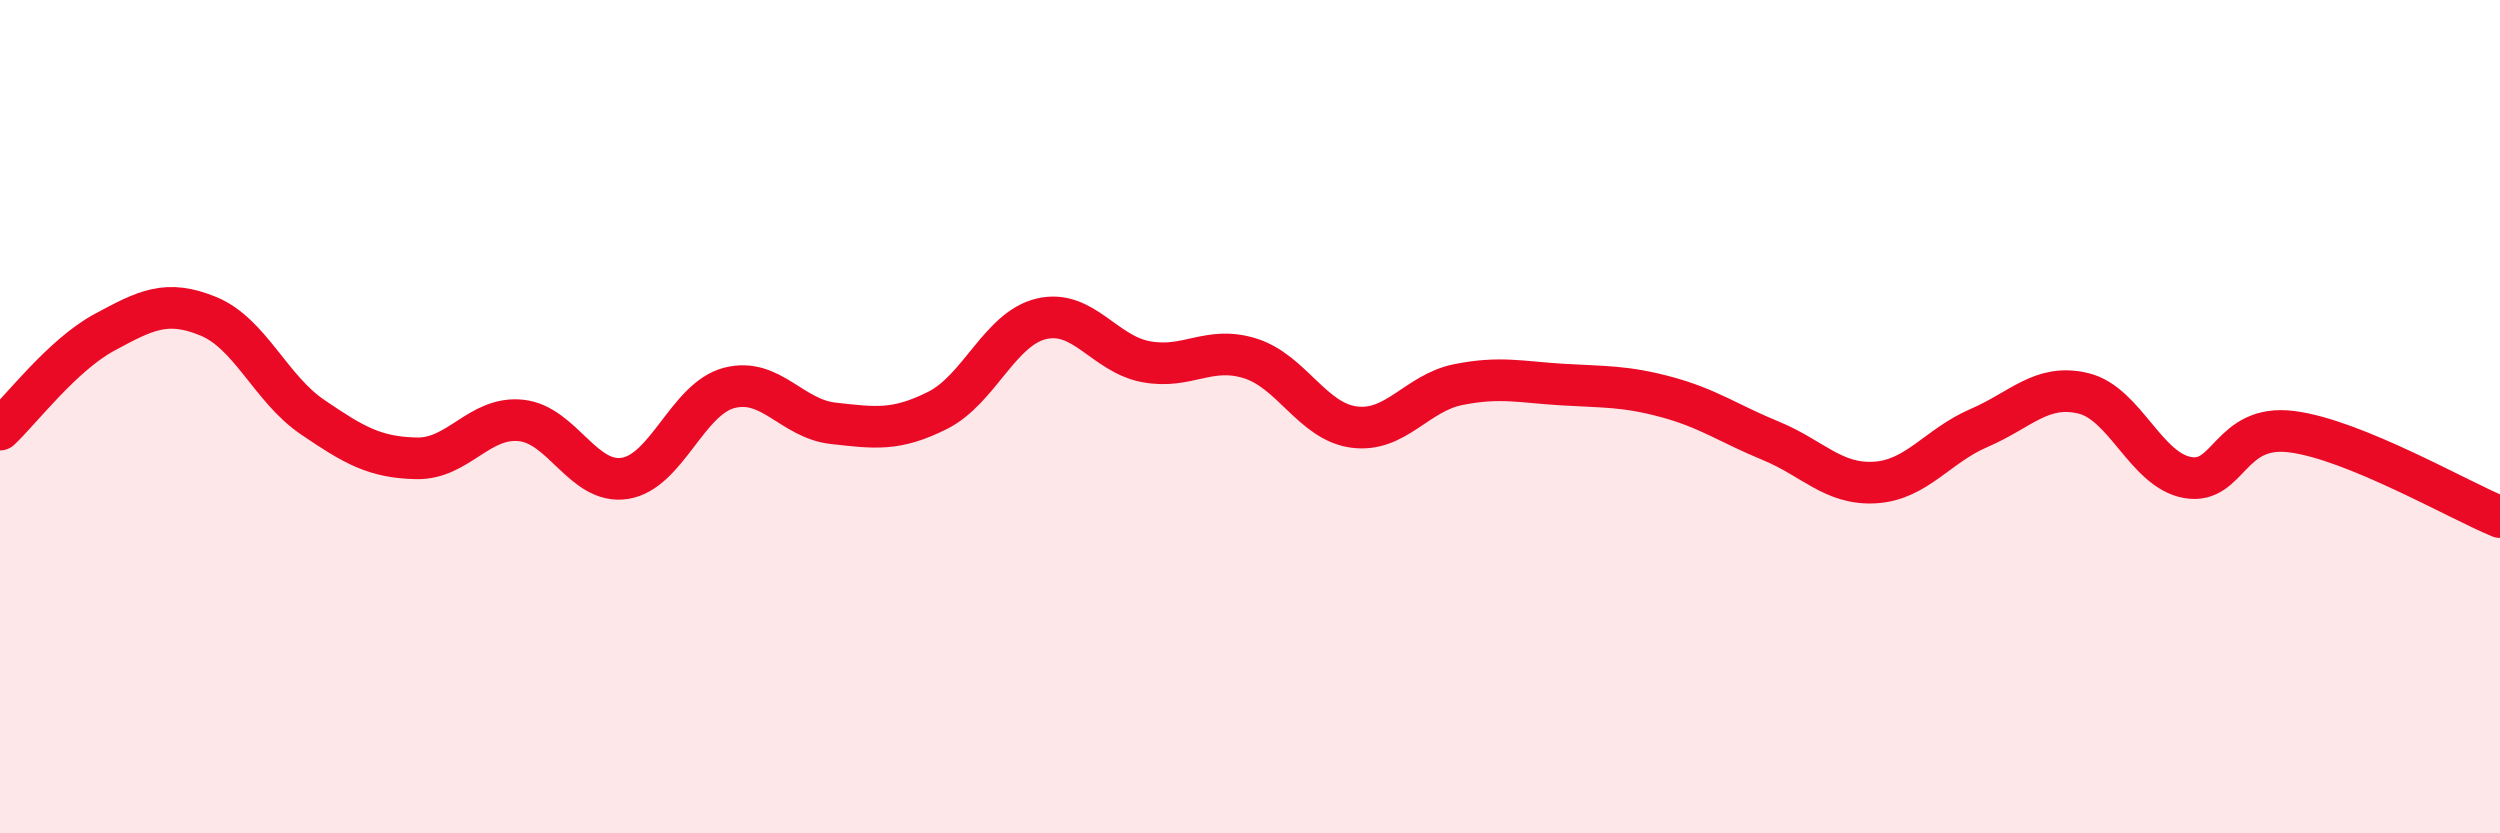
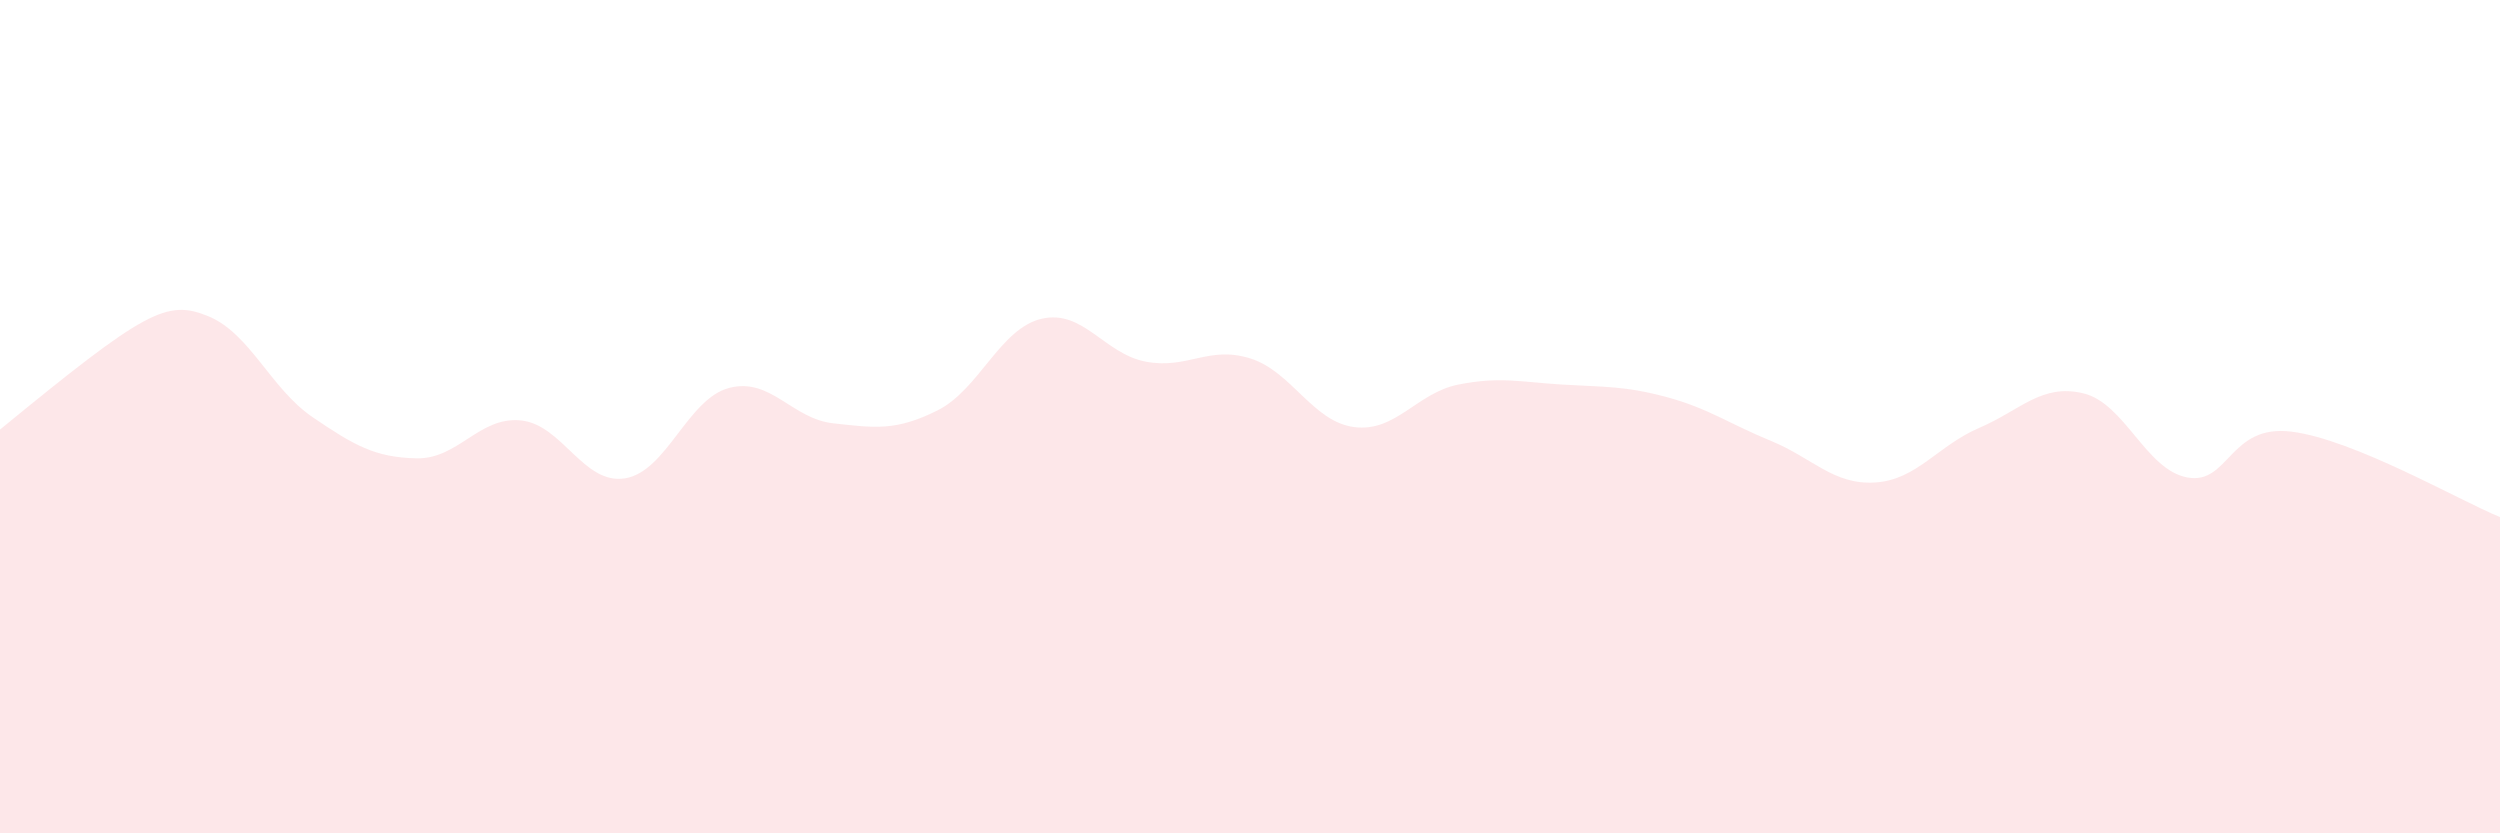
<svg xmlns="http://www.w3.org/2000/svg" width="60" height="20" viewBox="0 0 60 20">
-   <path d="M 0,10.31 C 0.5,9.84 1.5,8.52 2.5,7.98 C 3.5,7.44 4,7.18 5,7.59 C 6,8 6.5,9.33 7.5,10.01 C 8.5,10.69 9,10.98 10,11 C 11,11.02 11.5,9.99 12.5,10.09 C 13.5,10.19 14,11.64 15,11.48 C 16,11.32 16.5,9.57 17.5,9.31 C 18.5,9.05 19,10.05 20,10.16 C 21,10.27 21.5,10.35 22.5,9.85 C 23.5,9.35 24,7.88 25,7.65 C 26,7.42 26.5,8.49 27.5,8.68 C 28.5,8.87 29,8.29 30,8.6 C 31,8.91 31.5,10.12 32.5,10.25 C 33.5,10.38 34,9.43 35,9.23 C 36,9.03 36.5,9.17 37.5,9.23 C 38.5,9.29 39,9.26 40,9.53 C 41,9.8 41.5,10.17 42.5,10.58 C 43.5,10.99 44,11.64 45,11.58 C 46,11.52 46.5,10.7 47.5,10.27 C 48.5,9.84 49,9.2 50,9.44 C 51,9.68 51.5,11.28 52.5,11.46 C 53.5,11.64 53.5,10.17 55,10.36 C 56.5,10.55 59,12 60,12.41L60 20L0 20Z" fill="#EB0A25" opacity="0.1" stroke-linecap="round" stroke-linejoin="round" />
-   <path d="M 0,10.31 C 0.5,9.84 1.5,8.52 2.5,7.98 C 3.5,7.44 4,7.18 5,7.59 C 6,8 6.5,9.33 7.5,10.01 C 8.5,10.69 9,10.98 10,11 C 11,11.02 11.5,9.99 12.5,10.09 C 13.5,10.19 14,11.64 15,11.48 C 16,11.32 16.5,9.57 17.5,9.31 C 18.5,9.05 19,10.05 20,10.16 C 21,10.27 21.5,10.35 22.5,9.85 C 23.5,9.35 24,7.88 25,7.65 C 26,7.42 26.5,8.49 27.5,8.68 C 28.5,8.87 29,8.29 30,8.6 C 31,8.91 31.5,10.12 32.5,10.25 C 33.5,10.38 34,9.43 35,9.23 C 36,9.03 36.5,9.17 37.5,9.23 C 38.5,9.29 39,9.26 40,9.53 C 41,9.8 41.5,10.17 42.5,10.58 C 43.5,10.99 44,11.64 45,11.58 C 46,11.52 46.5,10.7 47.5,10.27 C 48.5,9.84 49,9.2 50,9.44 C 51,9.68 51.5,11.28 52.5,11.46 C 53.5,11.64 53.5,10.17 55,10.36 C 56.5,10.55 59,12 60,12.41" stroke="#EB0A25" stroke-width="1" fill="none" stroke-linecap="round" stroke-linejoin="round" />
+   <path d="M 0,10.31 C 3.5,7.44 4,7.18 5,7.59 C 6,8 6.5,9.33 7.5,10.01 C 8.5,10.69 9,10.98 10,11 C 11,11.02 11.5,9.99 12.5,10.09 C 13.5,10.19 14,11.64 15,11.48 C 16,11.32 16.5,9.57 17.5,9.31 C 18.5,9.05 19,10.05 20,10.16 C 21,10.27 21.5,10.35 22.5,9.85 C 23.5,9.35 24,7.88 25,7.65 C 26,7.42 26.5,8.49 27.5,8.68 C 28.5,8.87 29,8.29 30,8.6 C 31,8.91 31.5,10.12 32.5,10.25 C 33.5,10.38 34,9.43 35,9.23 C 36,9.03 36.5,9.17 37.5,9.23 C 38.5,9.29 39,9.26 40,9.53 C 41,9.8 41.5,10.17 42.5,10.58 C 43.5,10.99 44,11.64 45,11.58 C 46,11.52 46.5,10.7 47.5,10.27 C 48.5,9.84 49,9.2 50,9.44 C 51,9.68 51.5,11.28 52.5,11.46 C 53.5,11.64 53.5,10.17 55,10.36 C 56.5,10.55 59,12 60,12.41L60 20L0 20Z" fill="#EB0A25" opacity="0.1" stroke-linecap="round" stroke-linejoin="round" />
</svg>